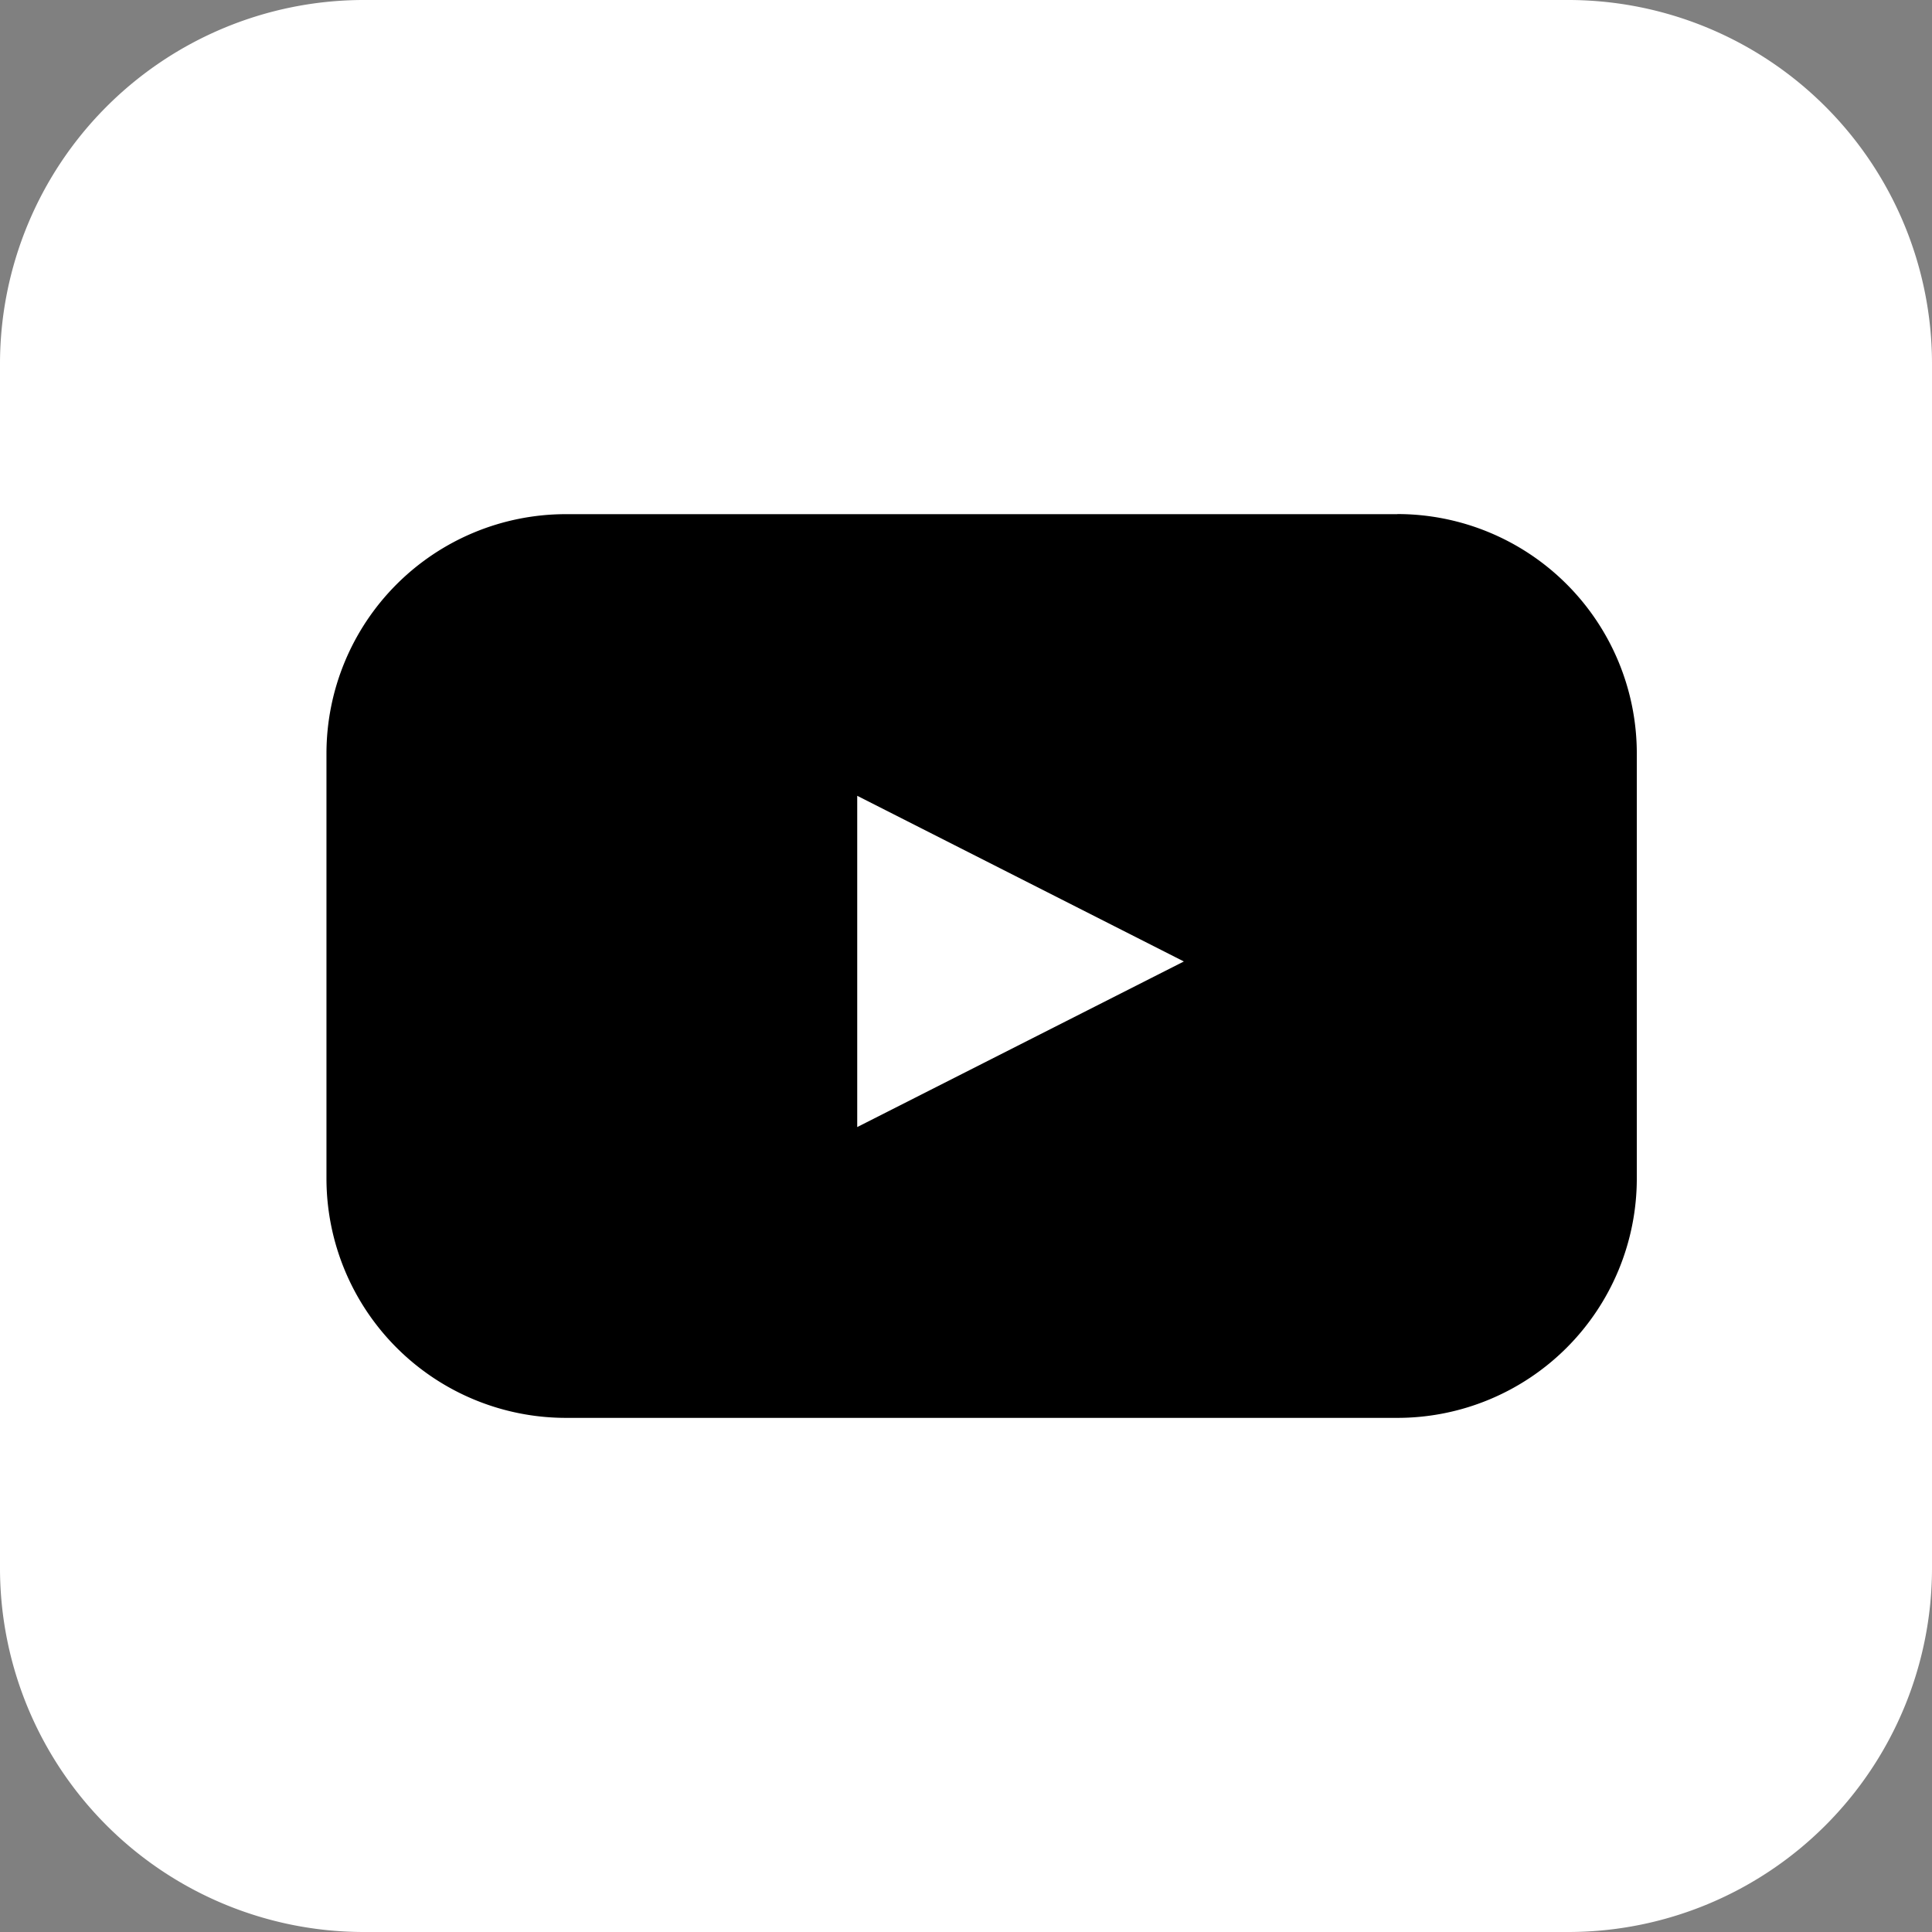
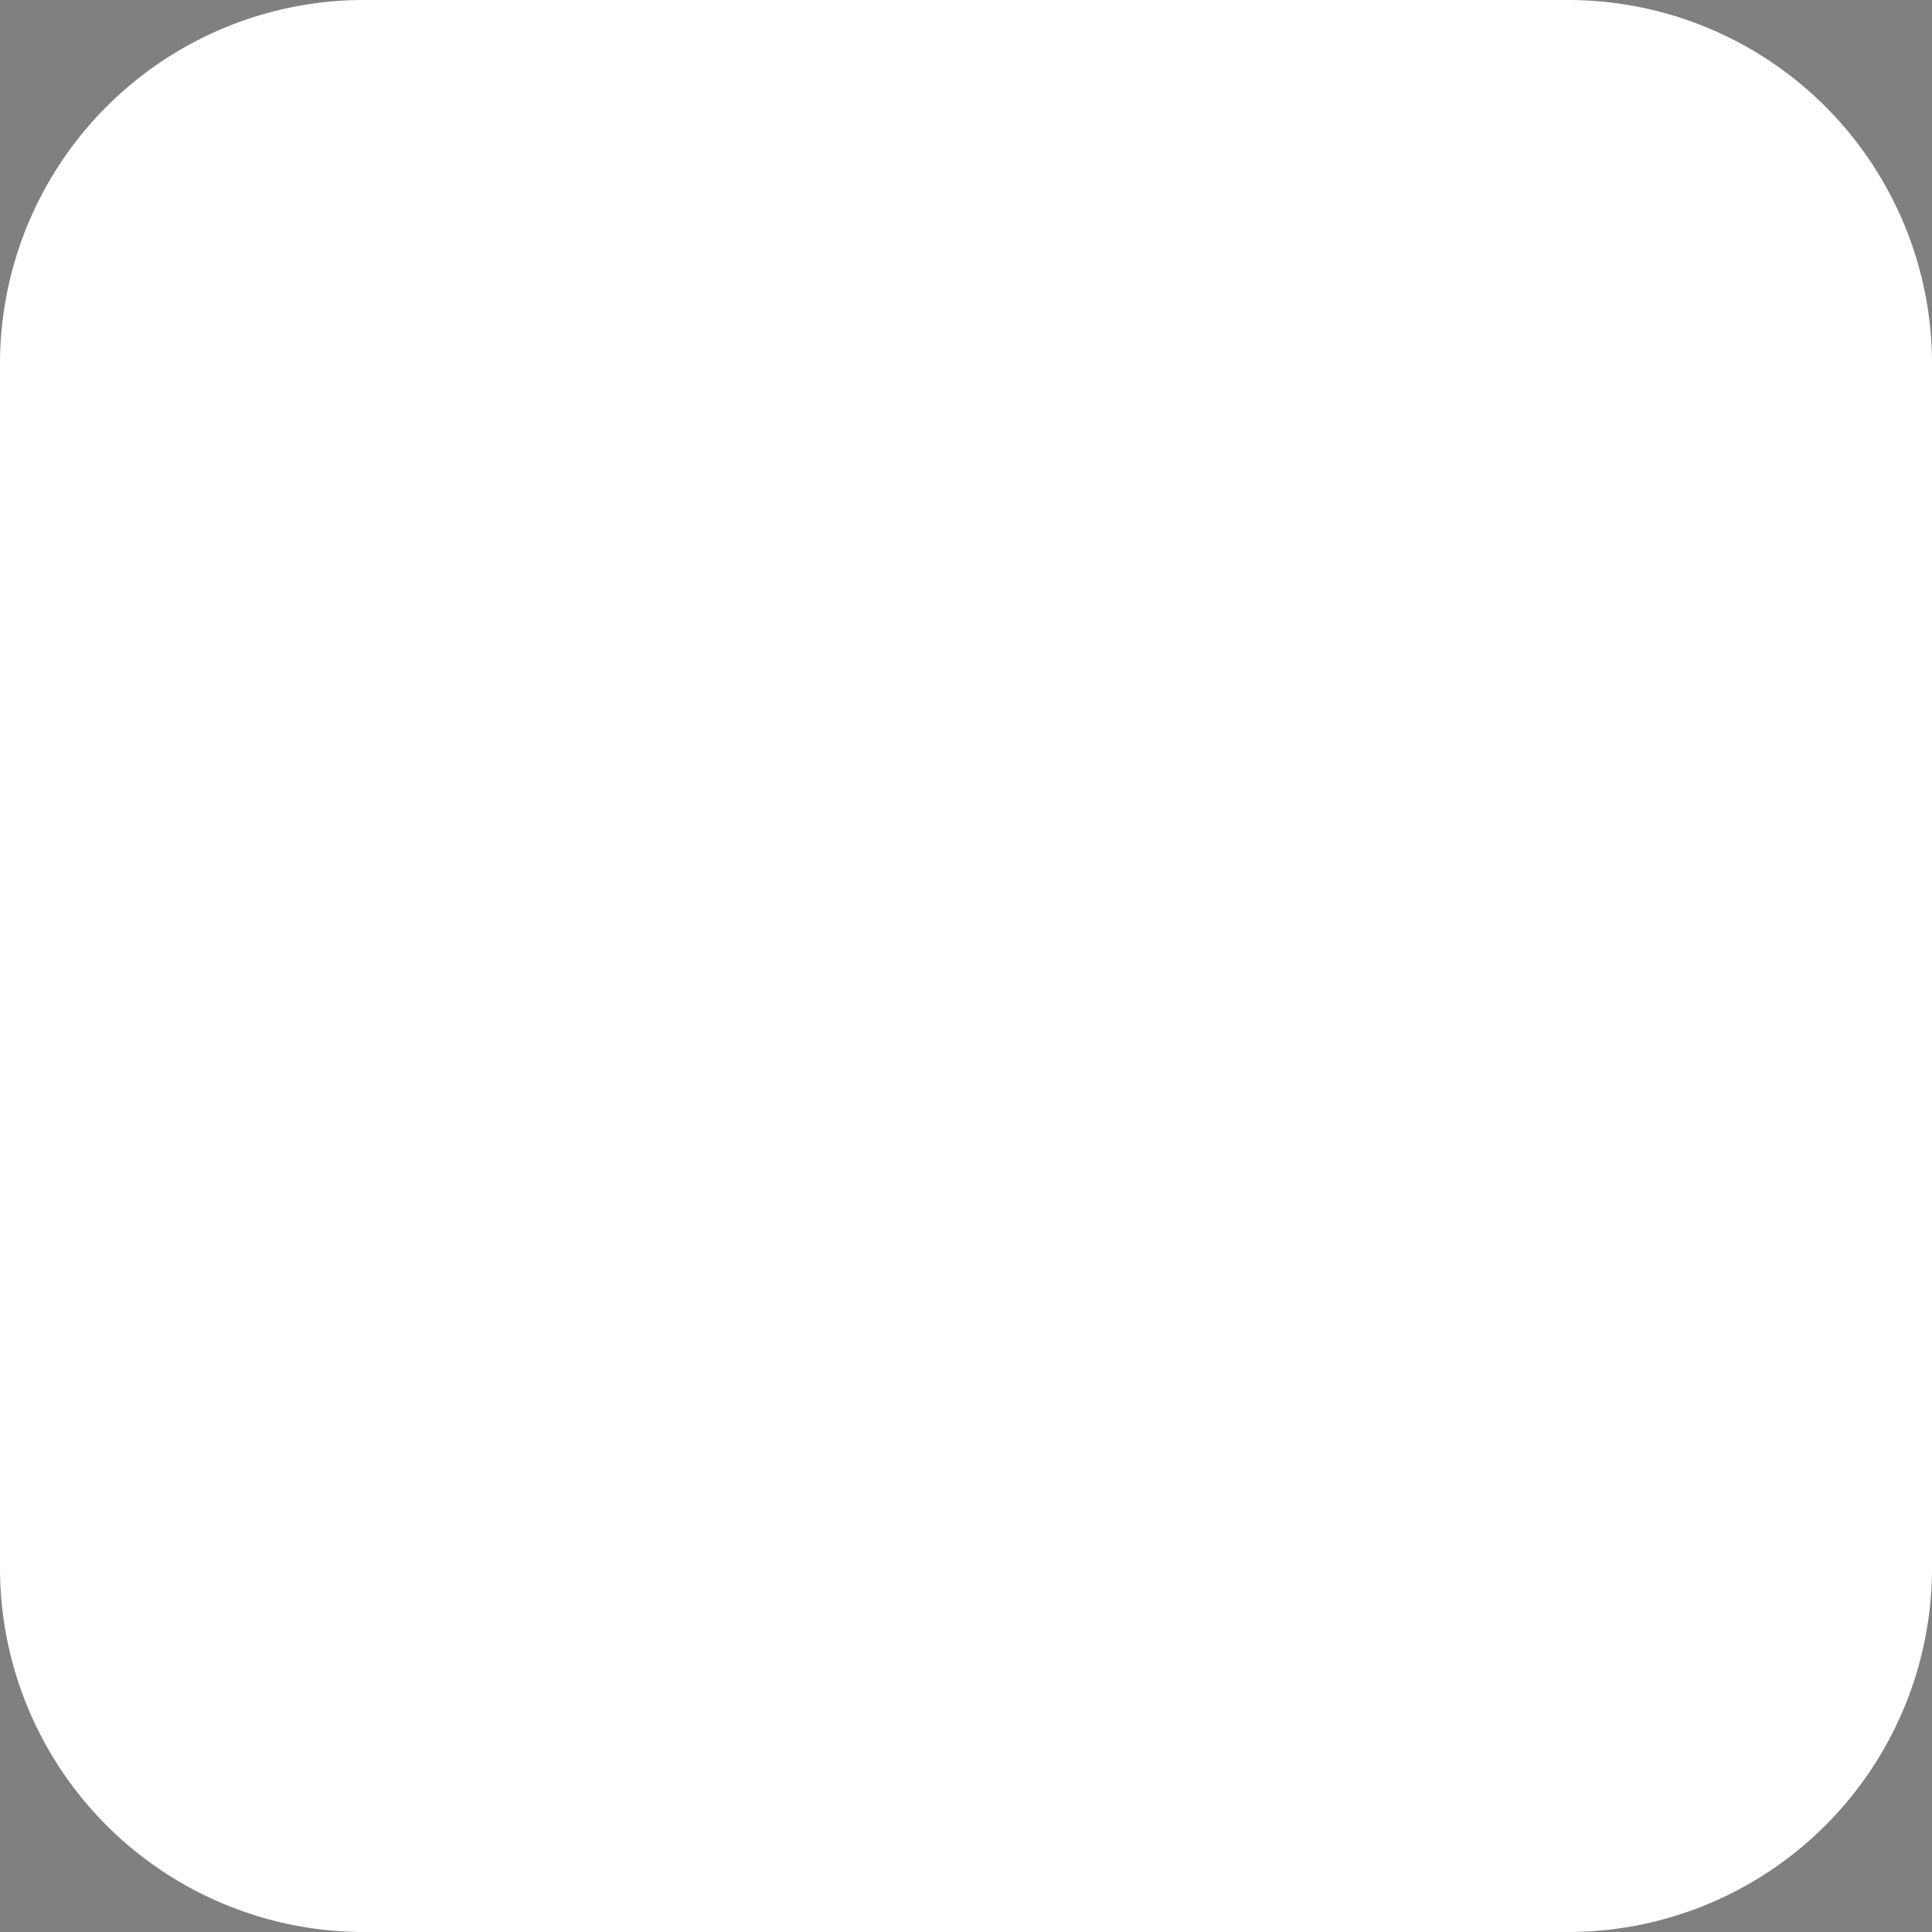
<svg xmlns="http://www.w3.org/2000/svg" id="Group_936" data-name="Group 936" width="55.86" height="55.86" viewBox="0 0 55.86 55.86">
  <rect x="0" y="0" width="55.86" height="55.86" fill="#808080" stroke="none" />
  <path id="Path_861" data-name="Path 861" d="M430.659,0h34.877a10.522,10.522,0,0,1,10.491,10.492V45.368A10.522,10.522,0,0,1,465.536,55.86H430.659a10.522,10.522,0,0,1-10.492-10.492V10.492A10.522,10.522,0,0,1,430.659,0" transform="translate(-420.167)" fill="#fff" />
-   <path id="Path_862" data-name="Path 862" d="M461.211,15.879H437.173a6.924,6.924,0,0,0-6.924,6.924V35.084a6.925,6.925,0,0,0,6.924,6.924h24.038a6.924,6.924,0,0,0,6.924-6.924V22.8a6.924,6.924,0,0,0-6.924-6.924M445.595,33.6V24.022l9.444,4.79Z" transform="translate(-420.81 -1.013)" />
</svg>